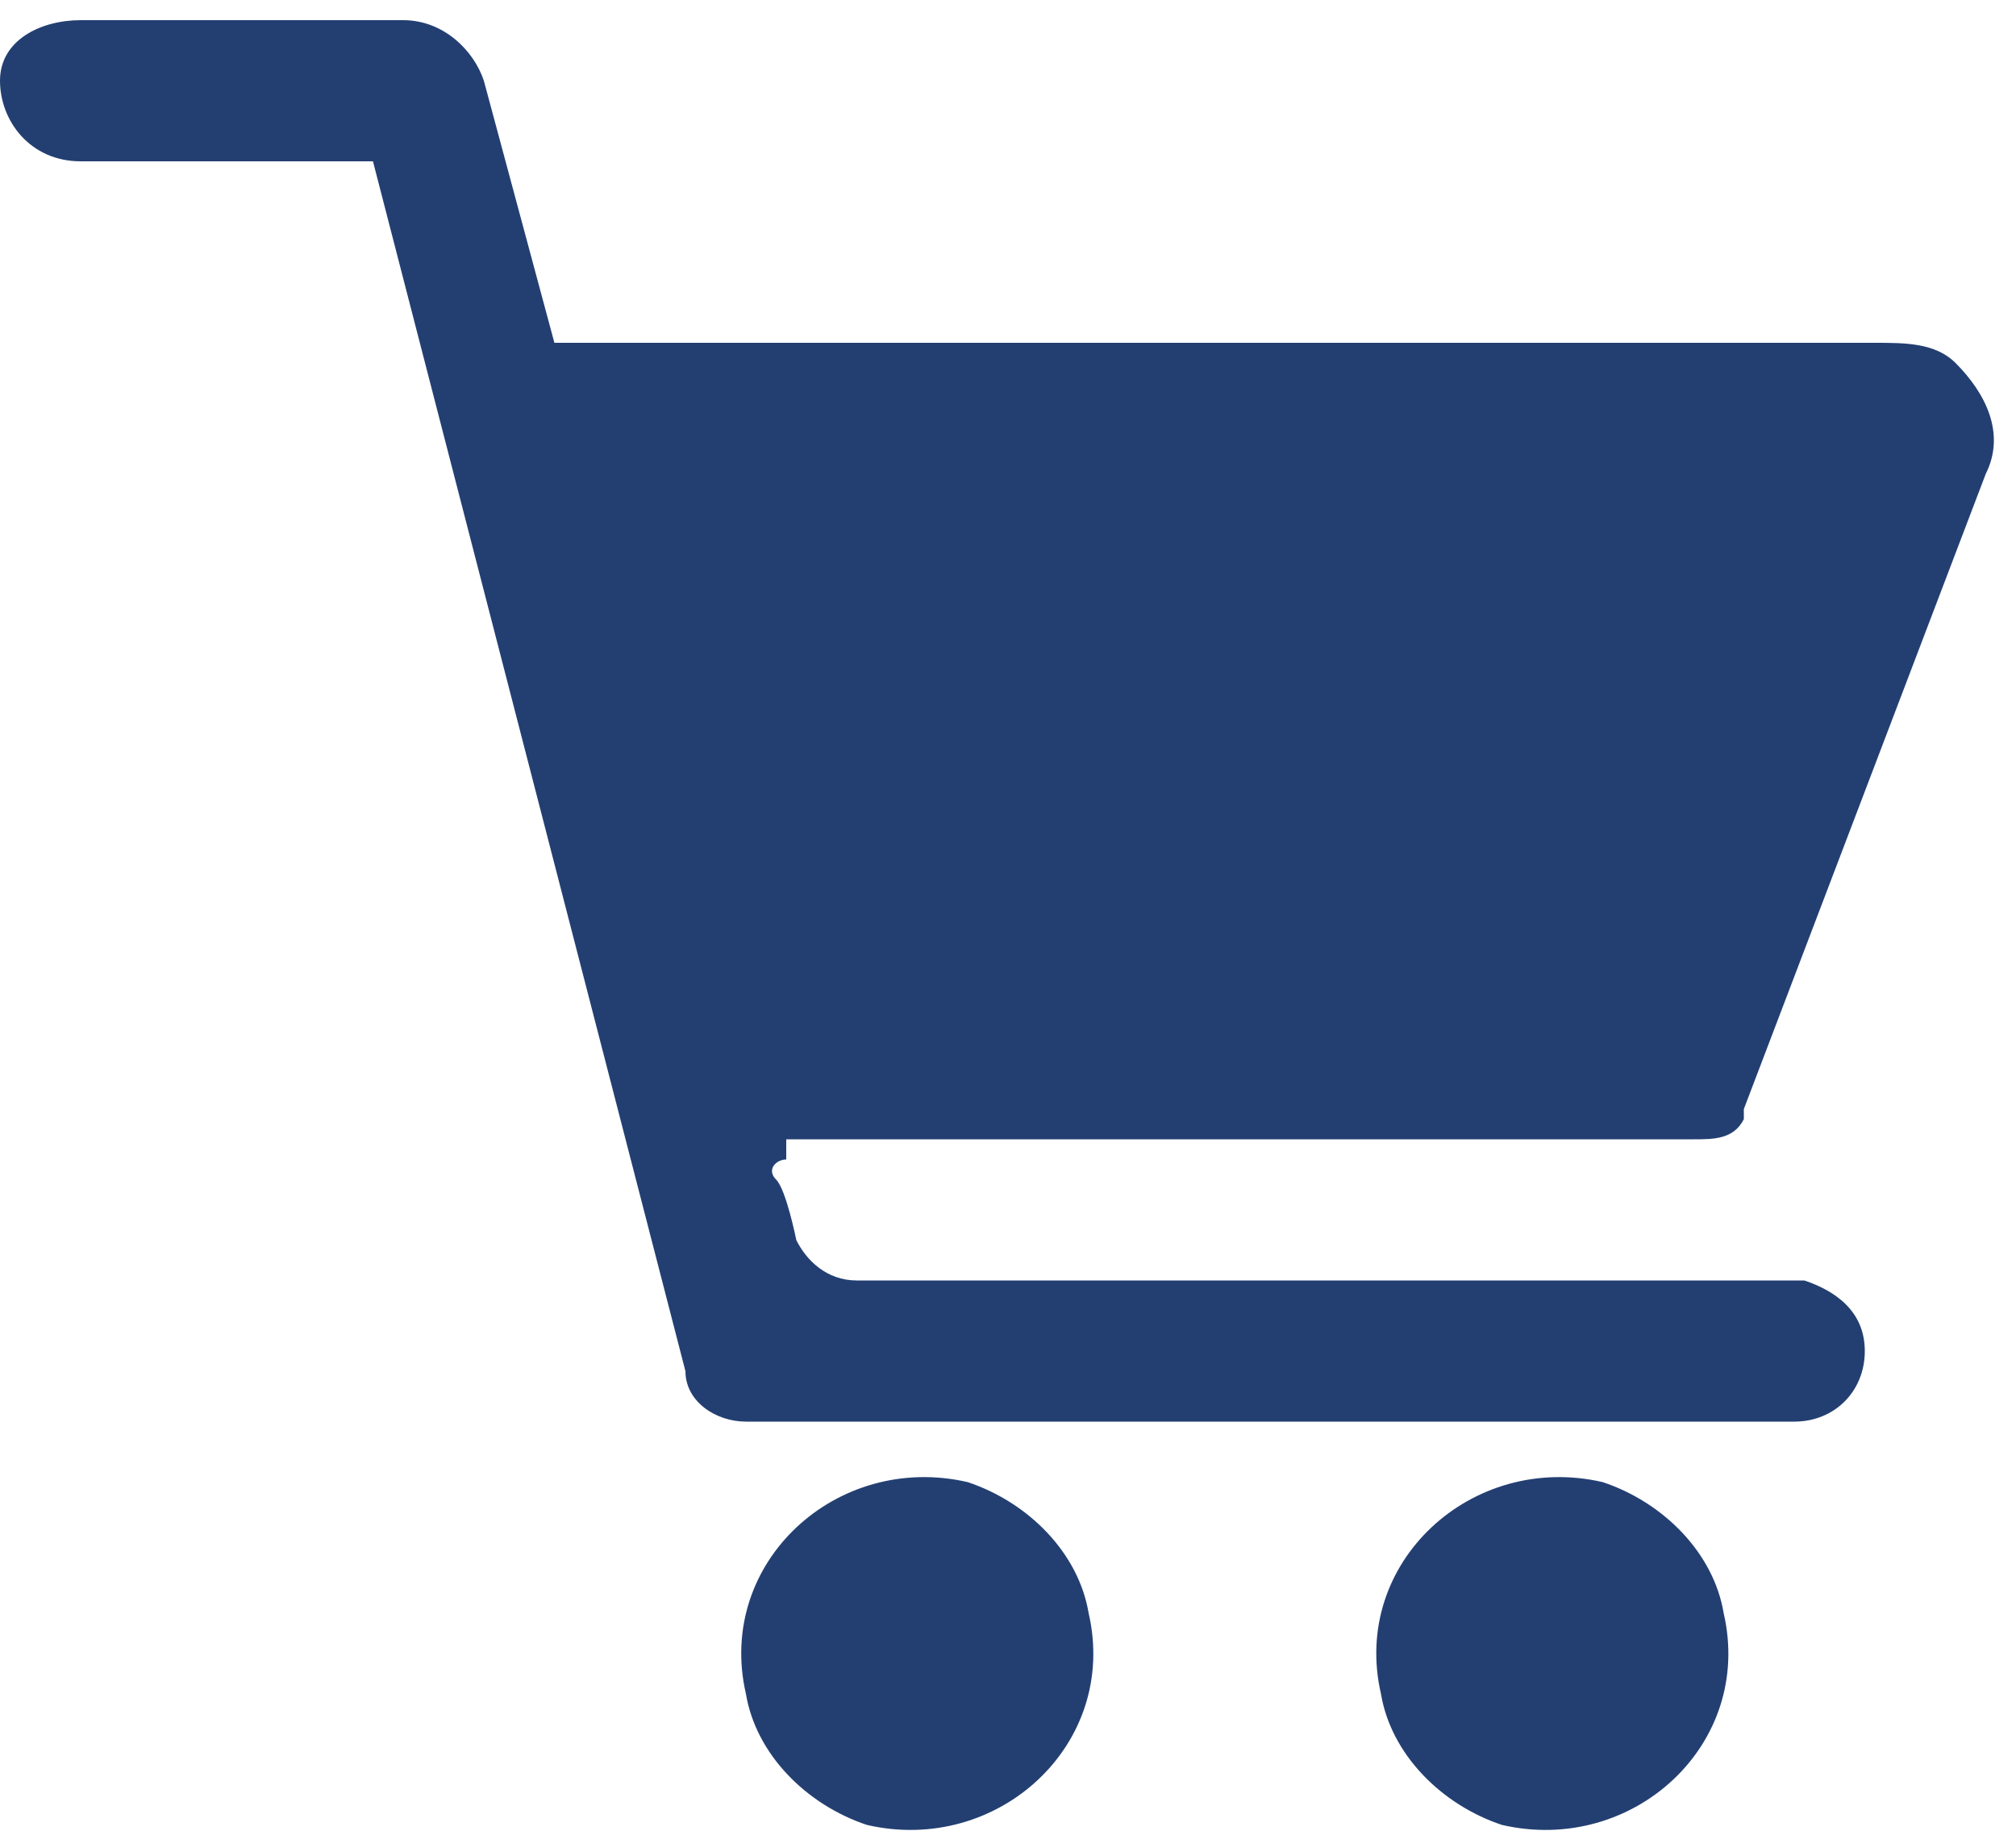
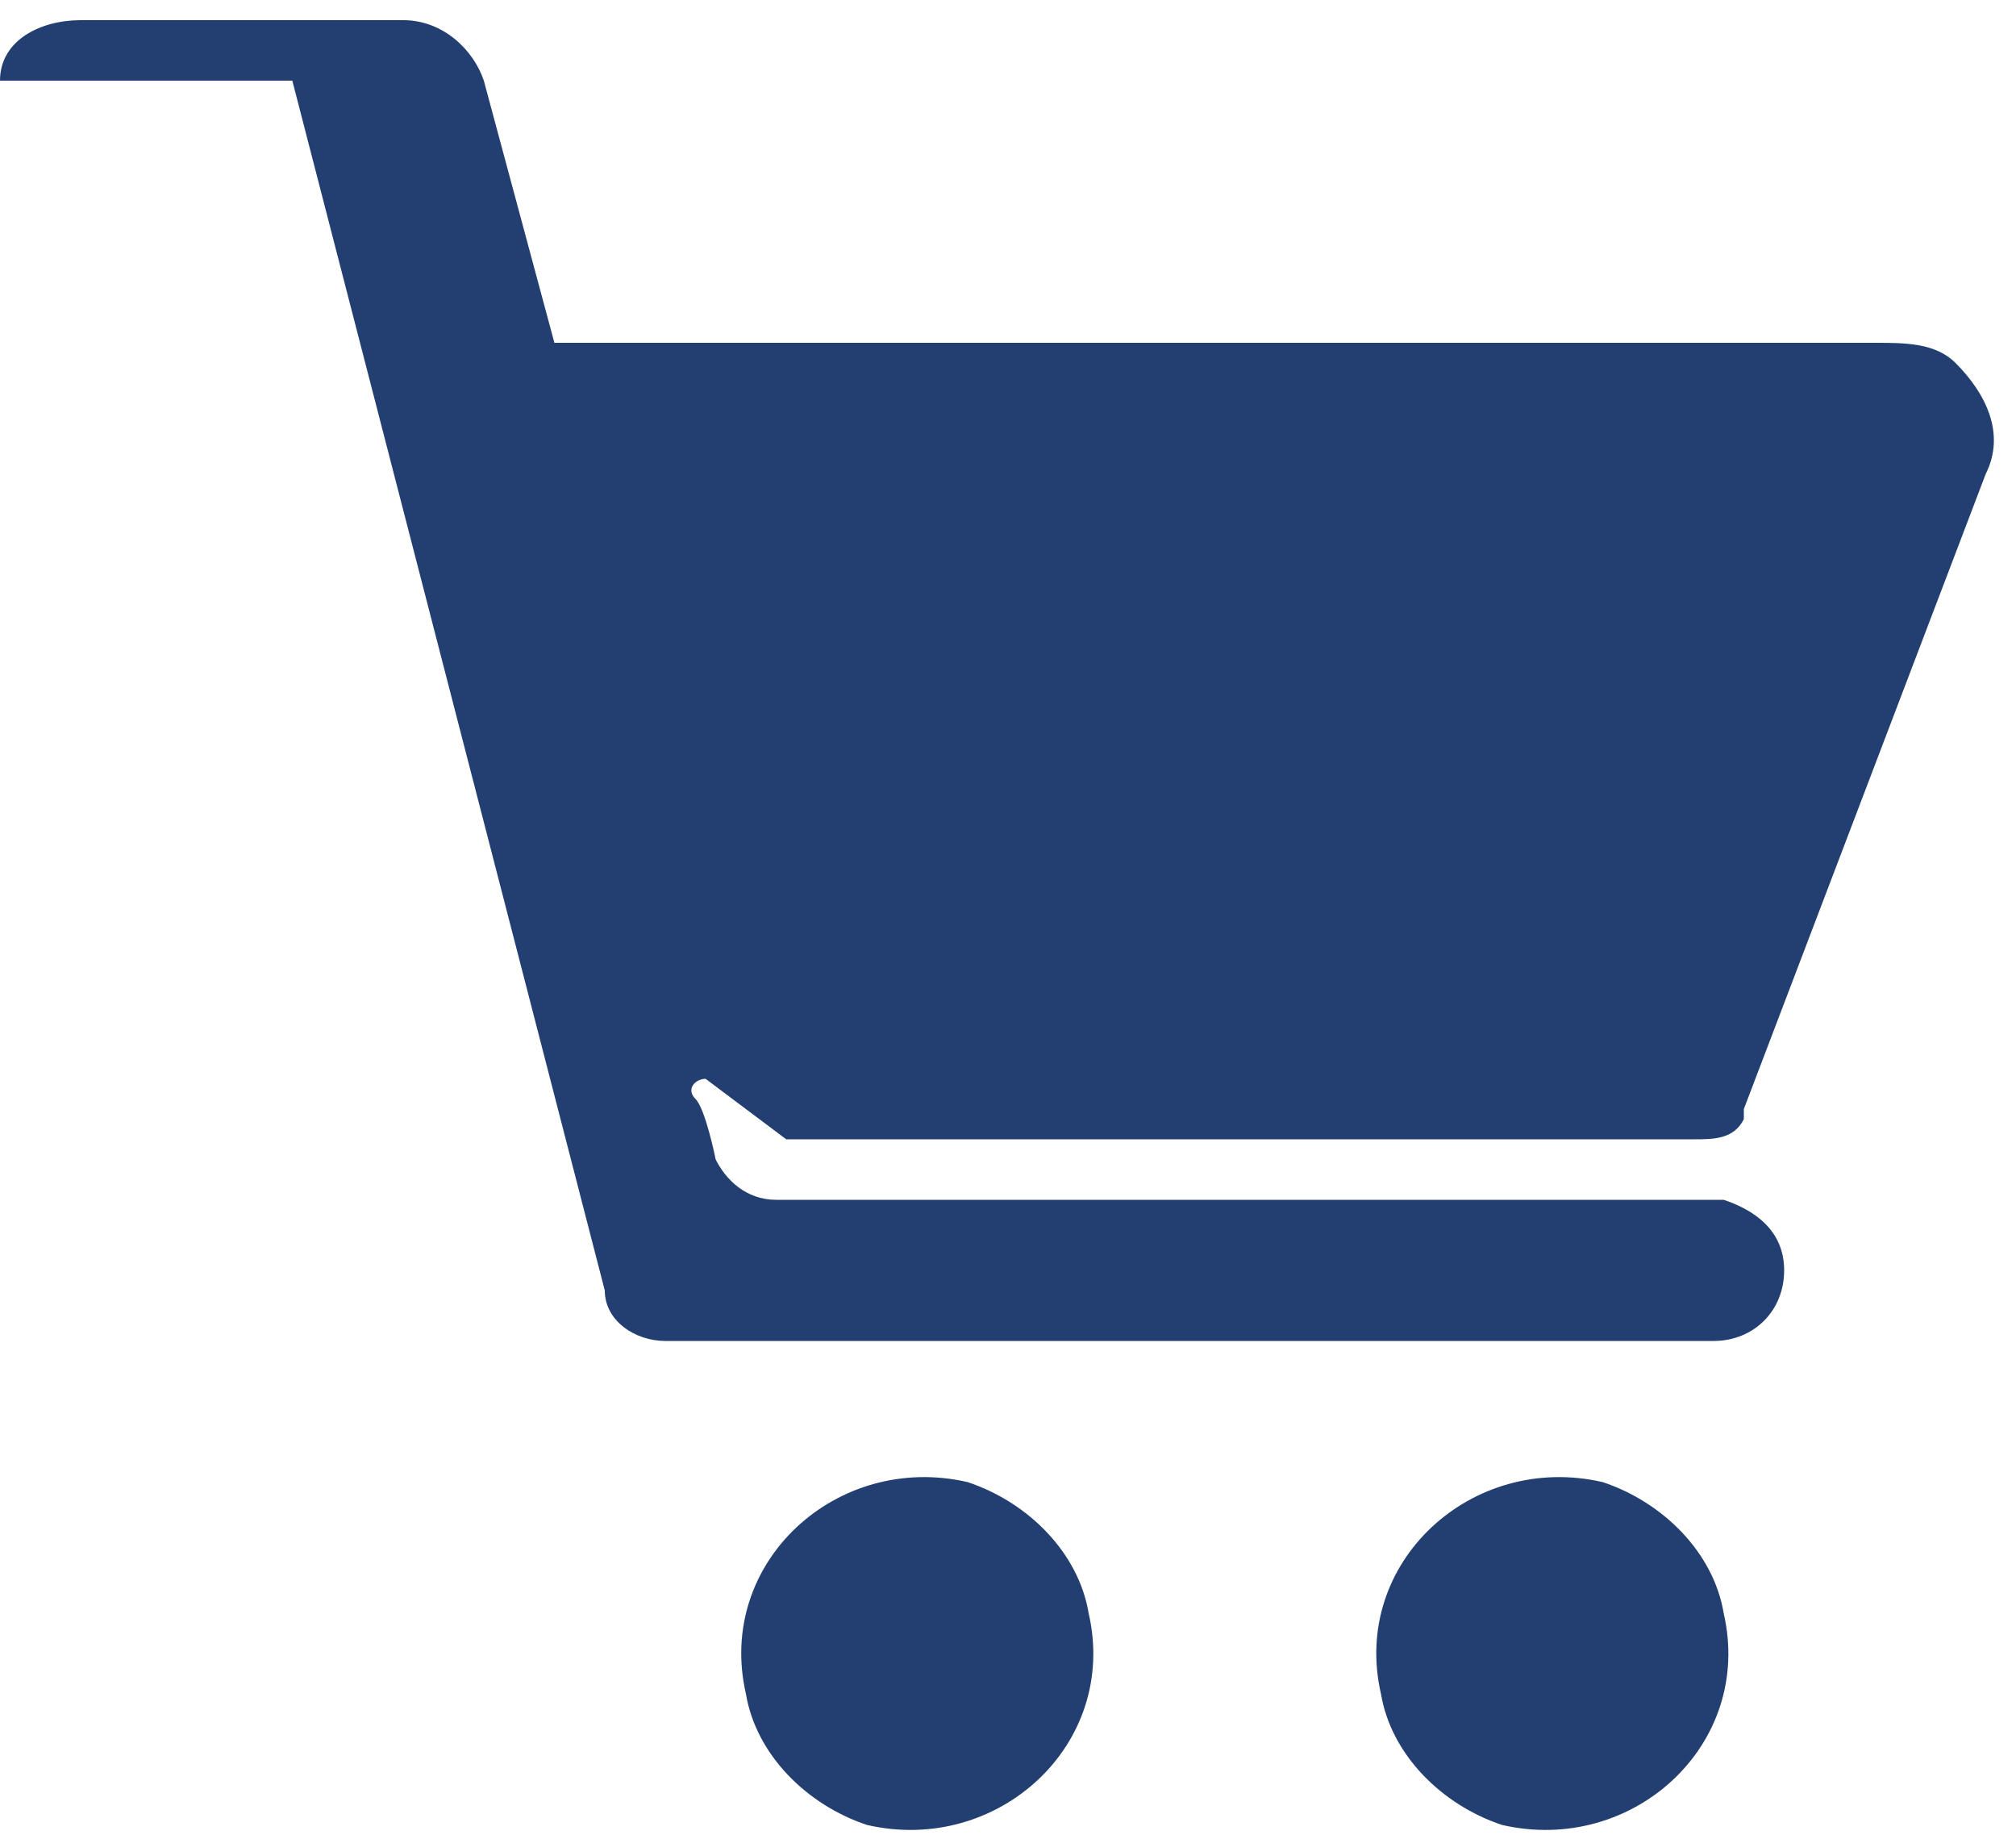
<svg xmlns="http://www.w3.org/2000/svg" id="Layer_1" data-name="Layer 1" version="1.1" viewBox="0 0 20 18.2">
  <defs>
    <style>
      .cls-1 {
        fill: #233f72;
        stroke-width: 0px;
      }
    </style>
  </defs>
  <path class="cls-1" d="M9.6,14.7c-1.3-.3-2.5.8-2.2,2.1.1.6.6,1.1,1.2,1.3,1.3.3,2.5-.8,2.2-2.1-.1-.6-.6-1.1-1.2-1.3Z" />
  <path class="cls-1" d="M15.9,14.7c-1.3-.3-2.5.8-2.2,2.1.1.6.6,1.1,1.2,1.3,1.3.3,2.5-.8,2.2-2.1-.1-.6-.6-1.1-1.2-1.3Z" />
-   <polygon class="cls-1" points="6.9 13.9 6.9 13.8 6.9 13.8 6.9 13.9" />
-   <path class="cls-1" d="M7.8,11.3h9c.2,0,.4,0,.5-.2,0,0,0,0,0,0,0,0,0,0,0,0,0,0,0,0,0-.1l2.4-6.3c.2-.4,0-.8-.3-1.1-.2-.2-.5-.2-.8-.2H5.5l-.7-2.6c-.1-.3-.4-.6-.8-.6H.8c-.4,0-.8.2-.8.6s.3.8.8.8h2.9c0,0,3.1,12,3.1,12,0,.3.3.5.6.5h10.4c.4,0,.7-.3.7-.7s-.3-.6-.6-.7h-9.4c-.3,0-.5-.2-.6-.4,0,0-.1-.5-.2-.6s0-.2.1-.2h0Z" />
+   <path class="cls-1" d="M7.8,11.3h9c.2,0,.4,0,.5-.2,0,0,0,0,0,0,0,0,0,0,0,0,0,0,0,0,0-.1l2.4-6.3c.2-.4,0-.8-.3-1.1-.2-.2-.5-.2-.8-.2H5.5l-.7-2.6c-.1-.3-.4-.6-.8-.6H.8c-.4,0-.8.2-.8.6h2.9c0,0,3.1,12,3.1,12,0,.3.3.5.6.5h10.4c.4,0,.7-.3.7-.7s-.3-.6-.6-.7h-9.4c-.3,0-.5-.2-.6-.4,0,0-.1-.5-.2-.6s0-.2.1-.2h0Z" />
</svg>